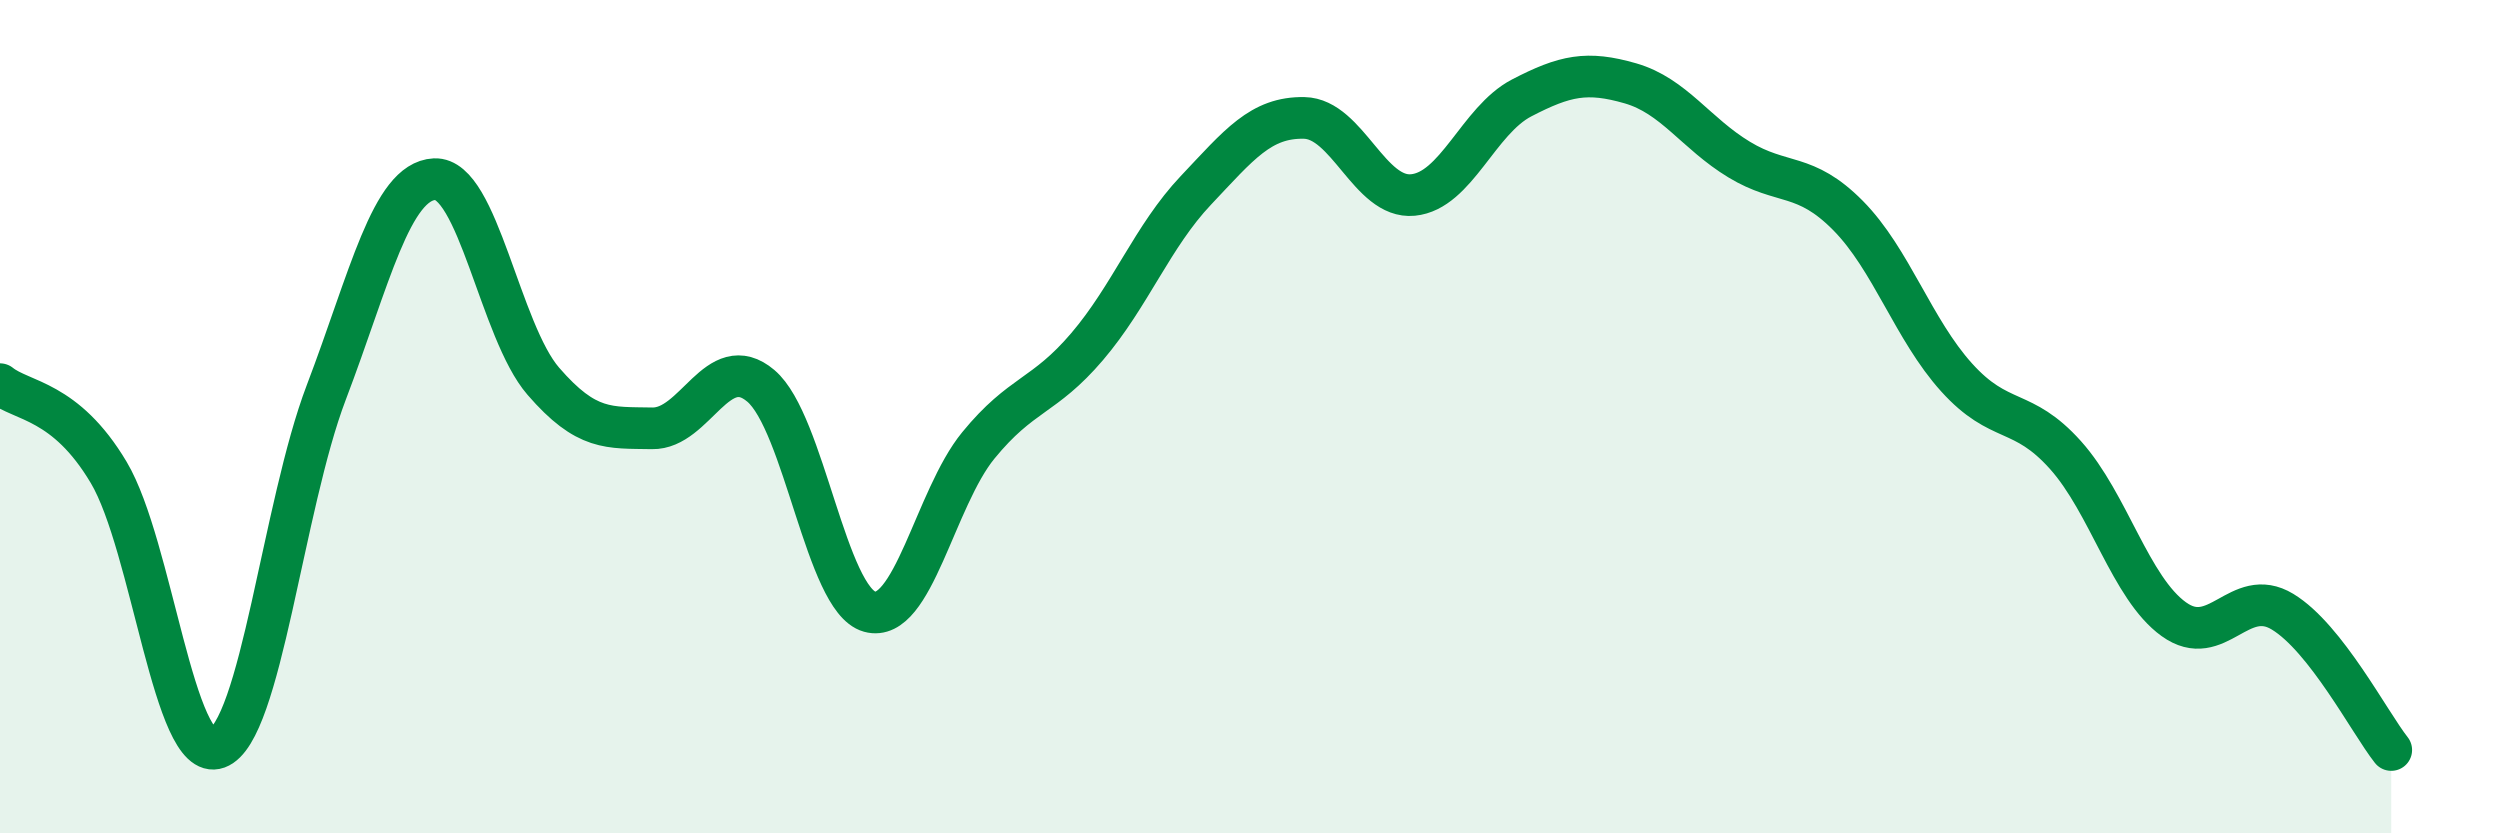
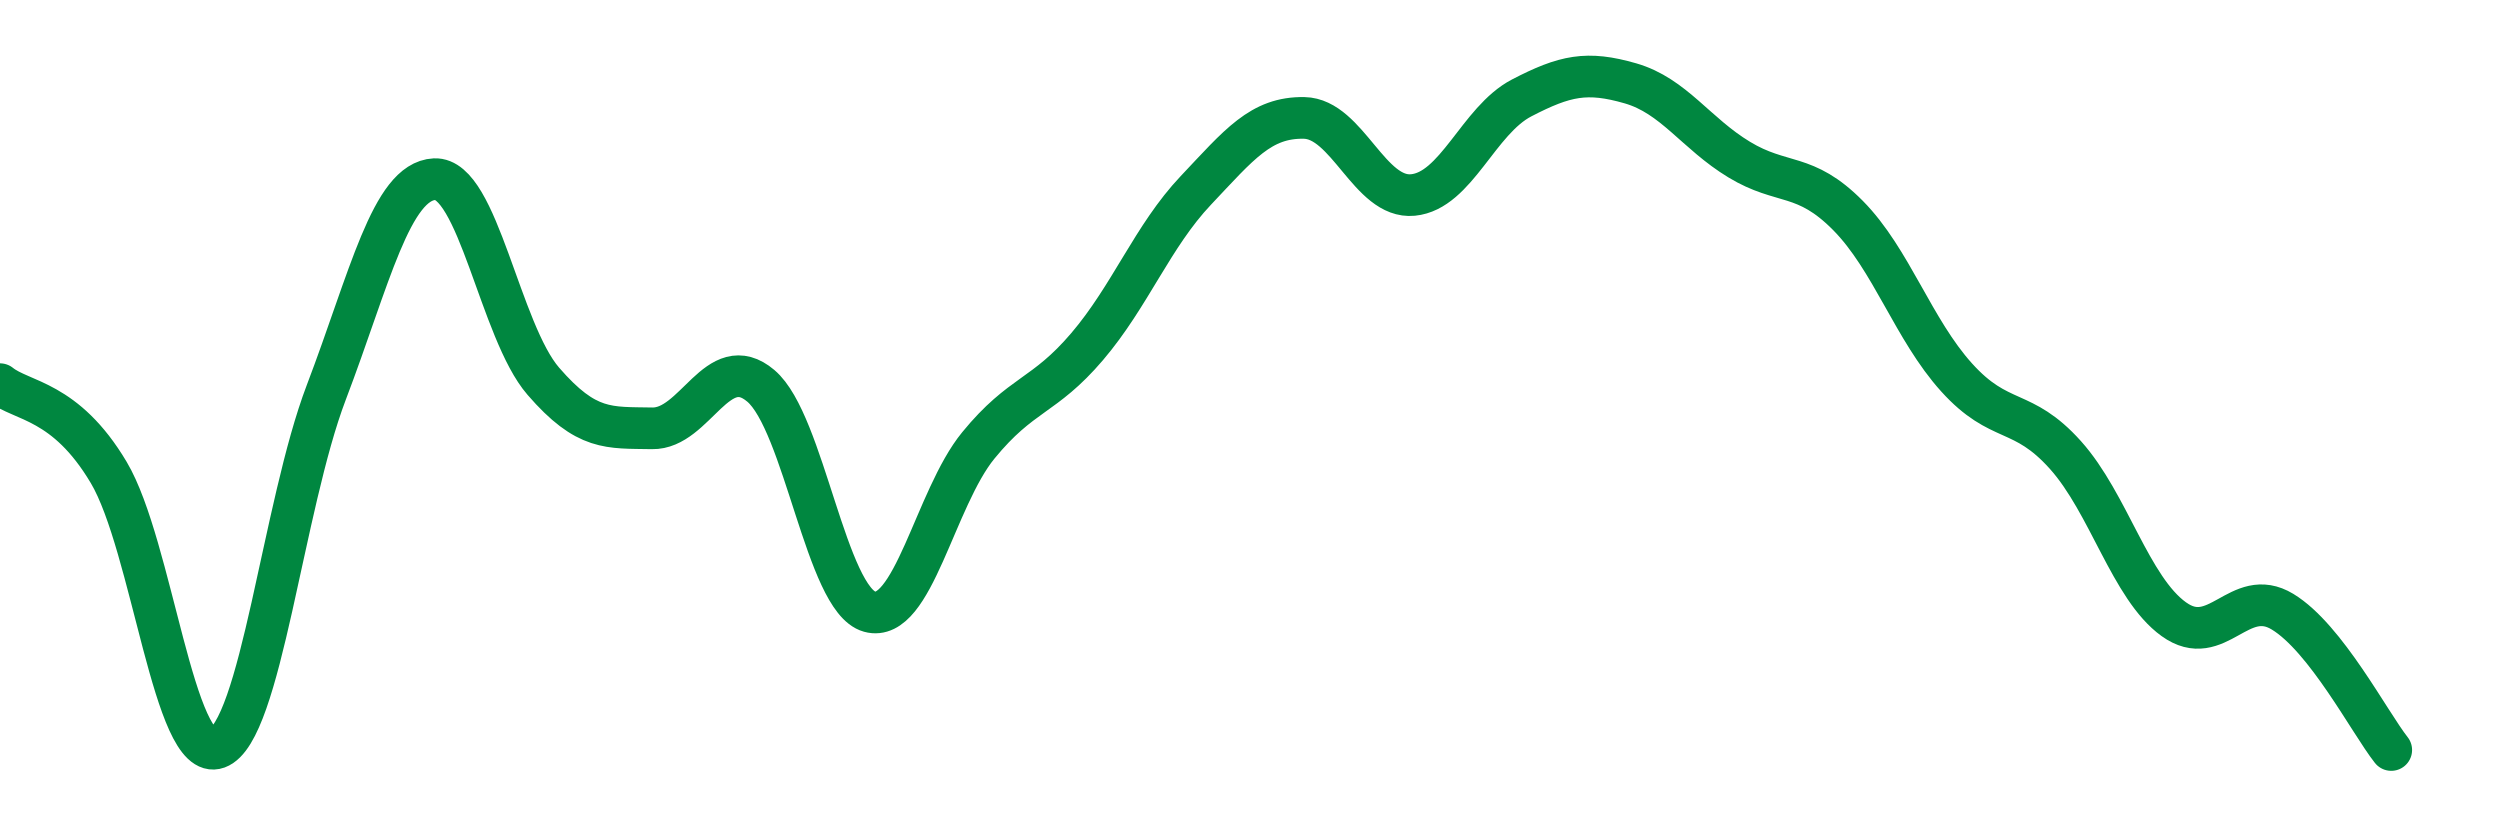
<svg xmlns="http://www.w3.org/2000/svg" width="60" height="20" viewBox="0 0 60 20">
-   <path d="M 0,9.22 C 0.52,9.64 1.57,9.59 2.61,11.34 C 3.65,13.09 4.18,18.33 5.22,17.95 C 6.26,17.57 6.79,12.15 7.83,9.42 C 8.87,6.69 9.39,4.35 10.43,4.3 C 11.47,4.25 12,7.95 13.04,9.15 C 14.08,10.35 14.61,10.26 15.65,10.28 C 16.69,10.3 17.22,8.38 18.26,9.26 C 19.3,10.14 19.83,14.39 20.87,14.68 C 21.91,14.97 22.44,11.96 23.48,10.69 C 24.52,9.42 25.05,9.54 26.09,8.32 C 27.13,7.1 27.66,5.67 28.7,4.57 C 29.74,3.47 30.26,2.81 31.3,2.83 C 32.34,2.85 32.87,4.78 33.91,4.68 C 34.95,4.58 35.48,2.89 36.52,2.35 C 37.56,1.81 38.09,1.7 39.13,2 C 40.17,2.3 40.7,3.2 41.74,3.83 C 42.78,4.46 43.31,4.12 44.35,5.17 C 45.39,6.22 45.92,7.91 46.96,9.06 C 48,10.21 48.53,9.76 49.57,10.92 C 50.61,12.08 51.13,14.11 52.17,14.86 C 53.21,15.61 53.74,14.05 54.78,14.68 C 55.82,15.31 56.87,17.34 57.39,18L57.39 20L0 20Z" fill="#008740" opacity="0.1" stroke-linecap="round" stroke-linejoin="round" />
  <path d="M 0,9.22 C 0.52,9.64 1.57,9.59 2.61,11.34 C 3.65,13.09 4.18,18.33 5.22,17.95 C 6.26,17.57 6.79,12.15 7.83,9.42 C 8.87,6.69 9.39,4.35 10.43,4.3 C 11.47,4.25 12,7.95 13.04,9.15 C 14.08,10.35 14.61,10.26 15.65,10.28 C 16.69,10.3 17.22,8.38 18.26,9.26 C 19.3,10.14 19.83,14.39 20.87,14.68 C 21.91,14.97 22.44,11.96 23.48,10.69 C 24.52,9.42 25.05,9.54 26.09,8.32 C 27.13,7.1 27.66,5.67 28.7,4.57 C 29.74,3.47 30.26,2.81 31.3,2.83 C 32.34,2.85 32.87,4.78 33.91,4.68 C 34.95,4.58 35.48,2.89 36.52,2.35 C 37.56,1.81 38.09,1.7 39.13,2 C 40.17,2.3 40.7,3.2 41.74,3.83 C 42.78,4.46 43.31,4.12 44.35,5.17 C 45.39,6.22 45.92,7.91 46.96,9.06 C 48,10.21 48.53,9.76 49.57,10.92 C 50.61,12.08 51.13,14.11 52.17,14.86 C 53.21,15.61 53.74,14.05 54.78,14.68 C 55.82,15.31 56.87,17.34 57.39,18" stroke="#008740" stroke-width="1" fill="none" stroke-linecap="round" stroke-linejoin="round" />
</svg>